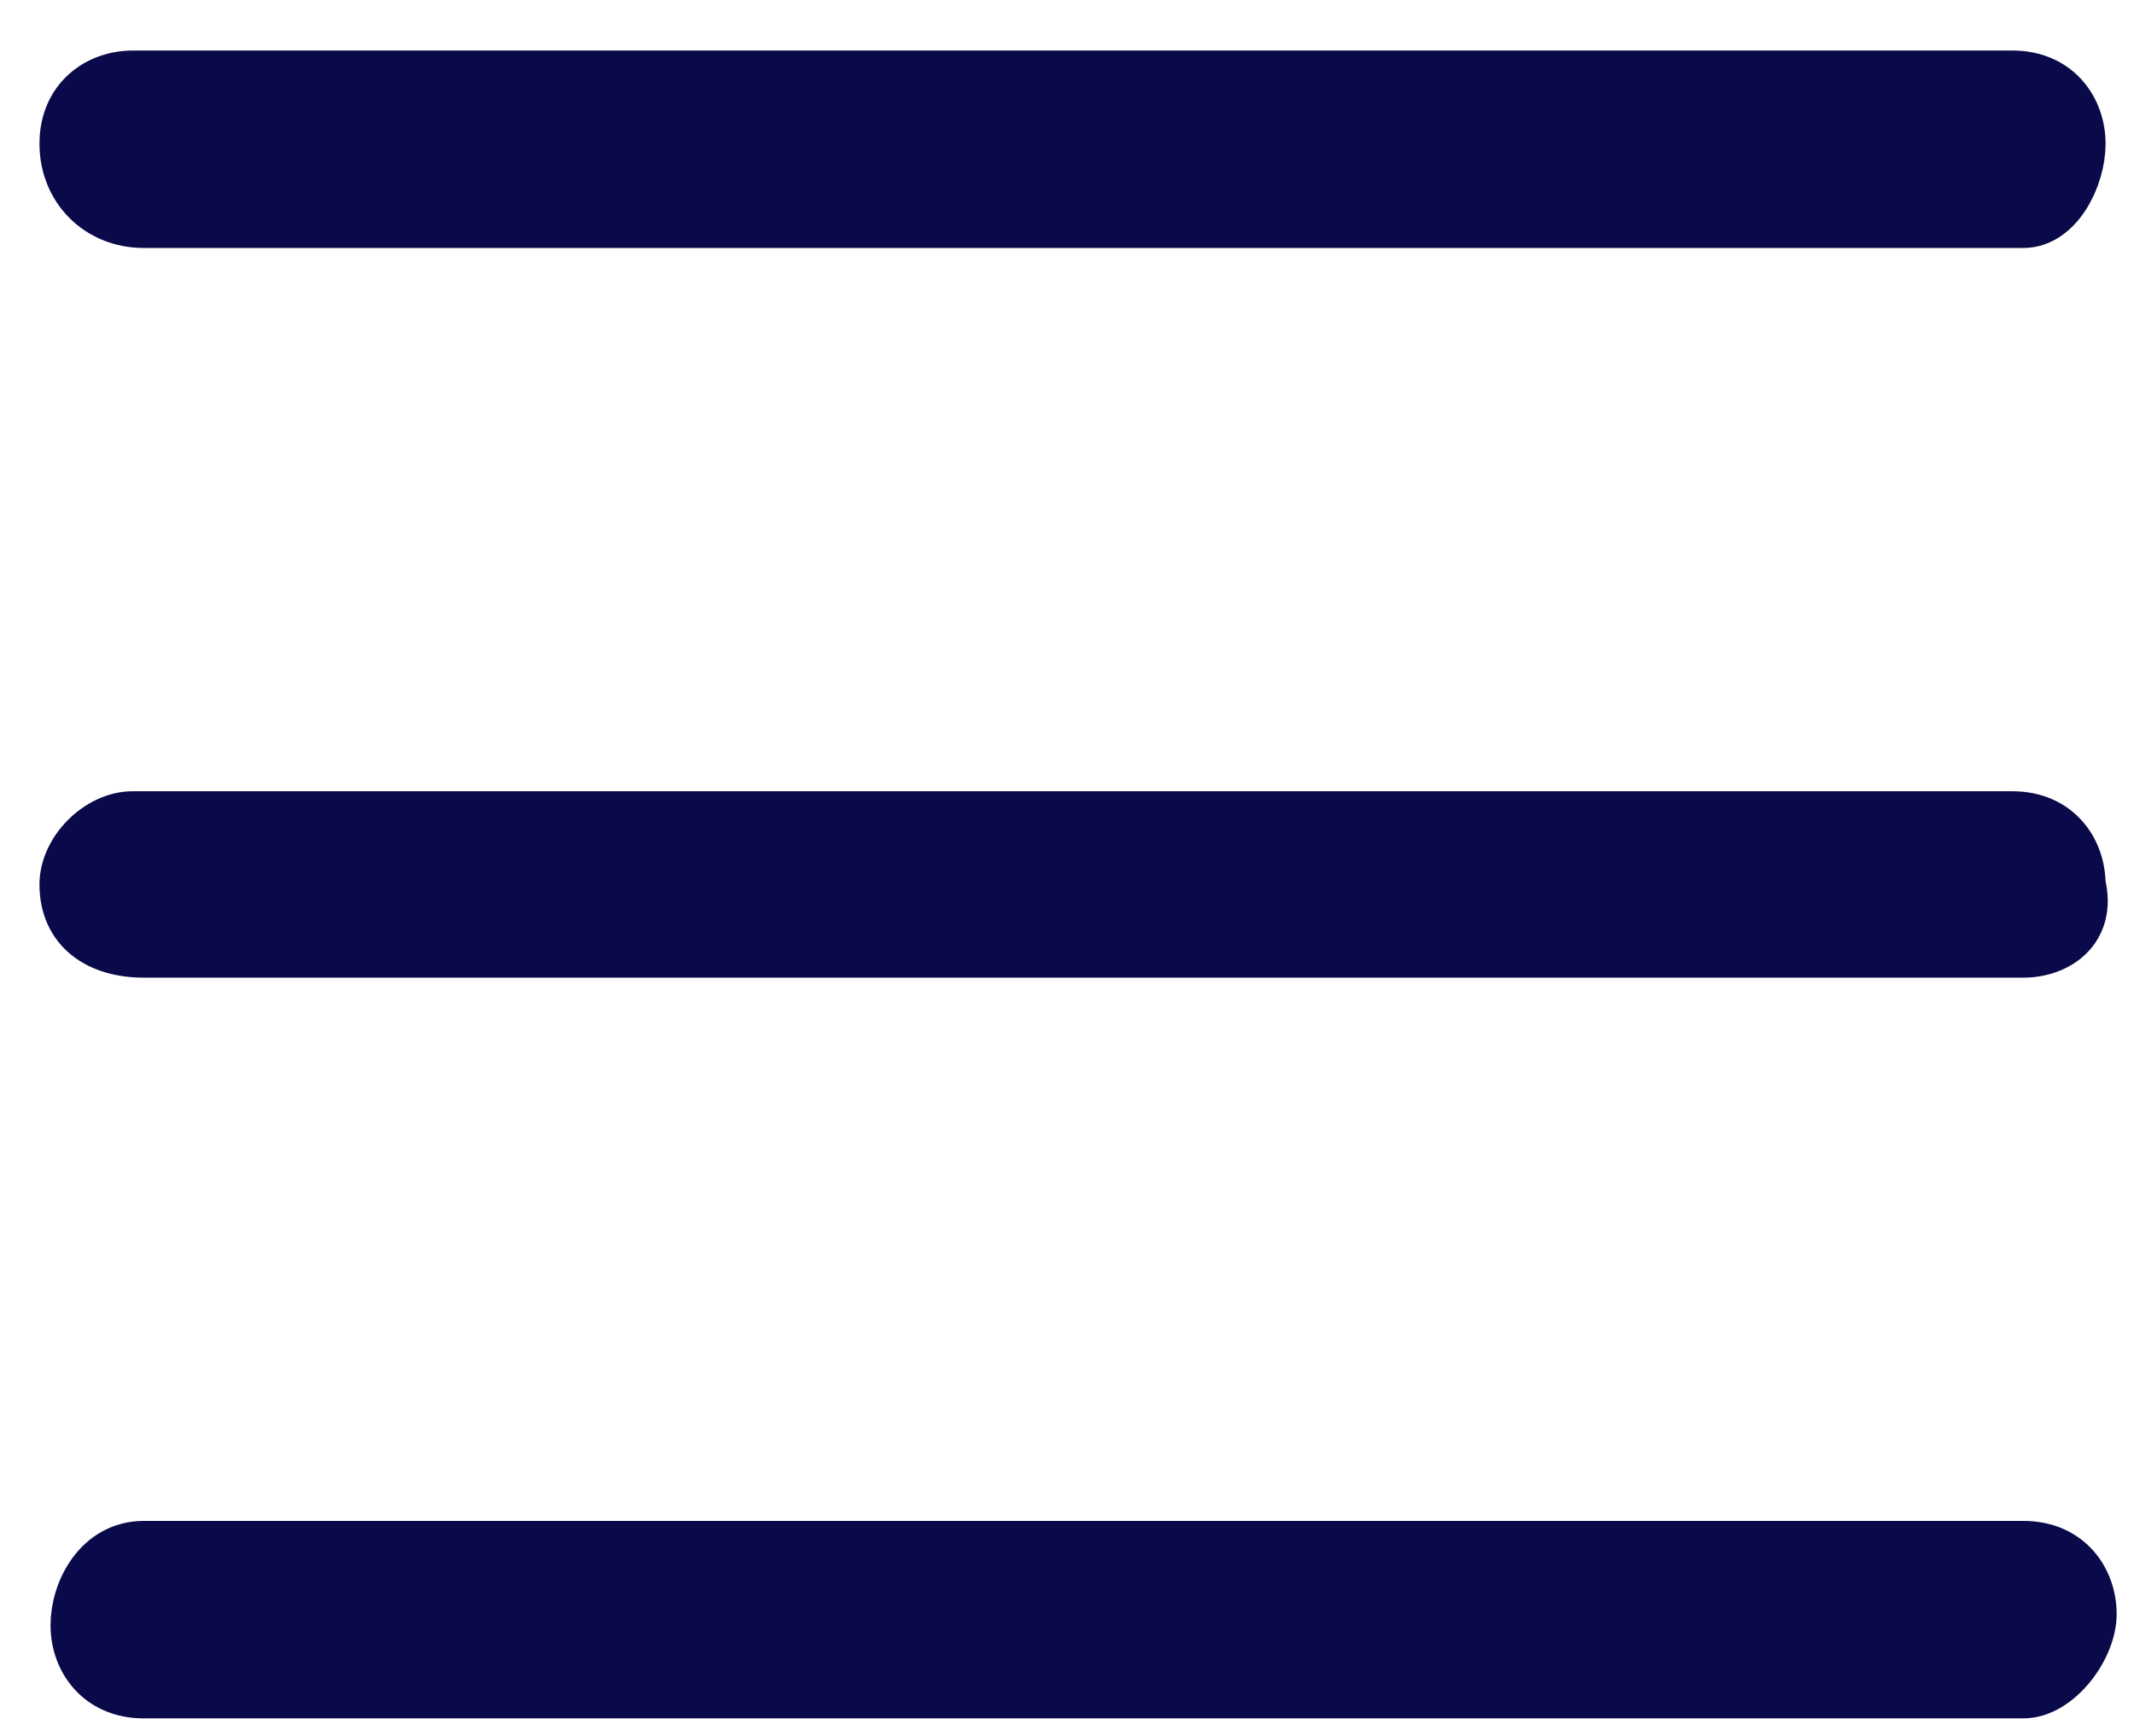
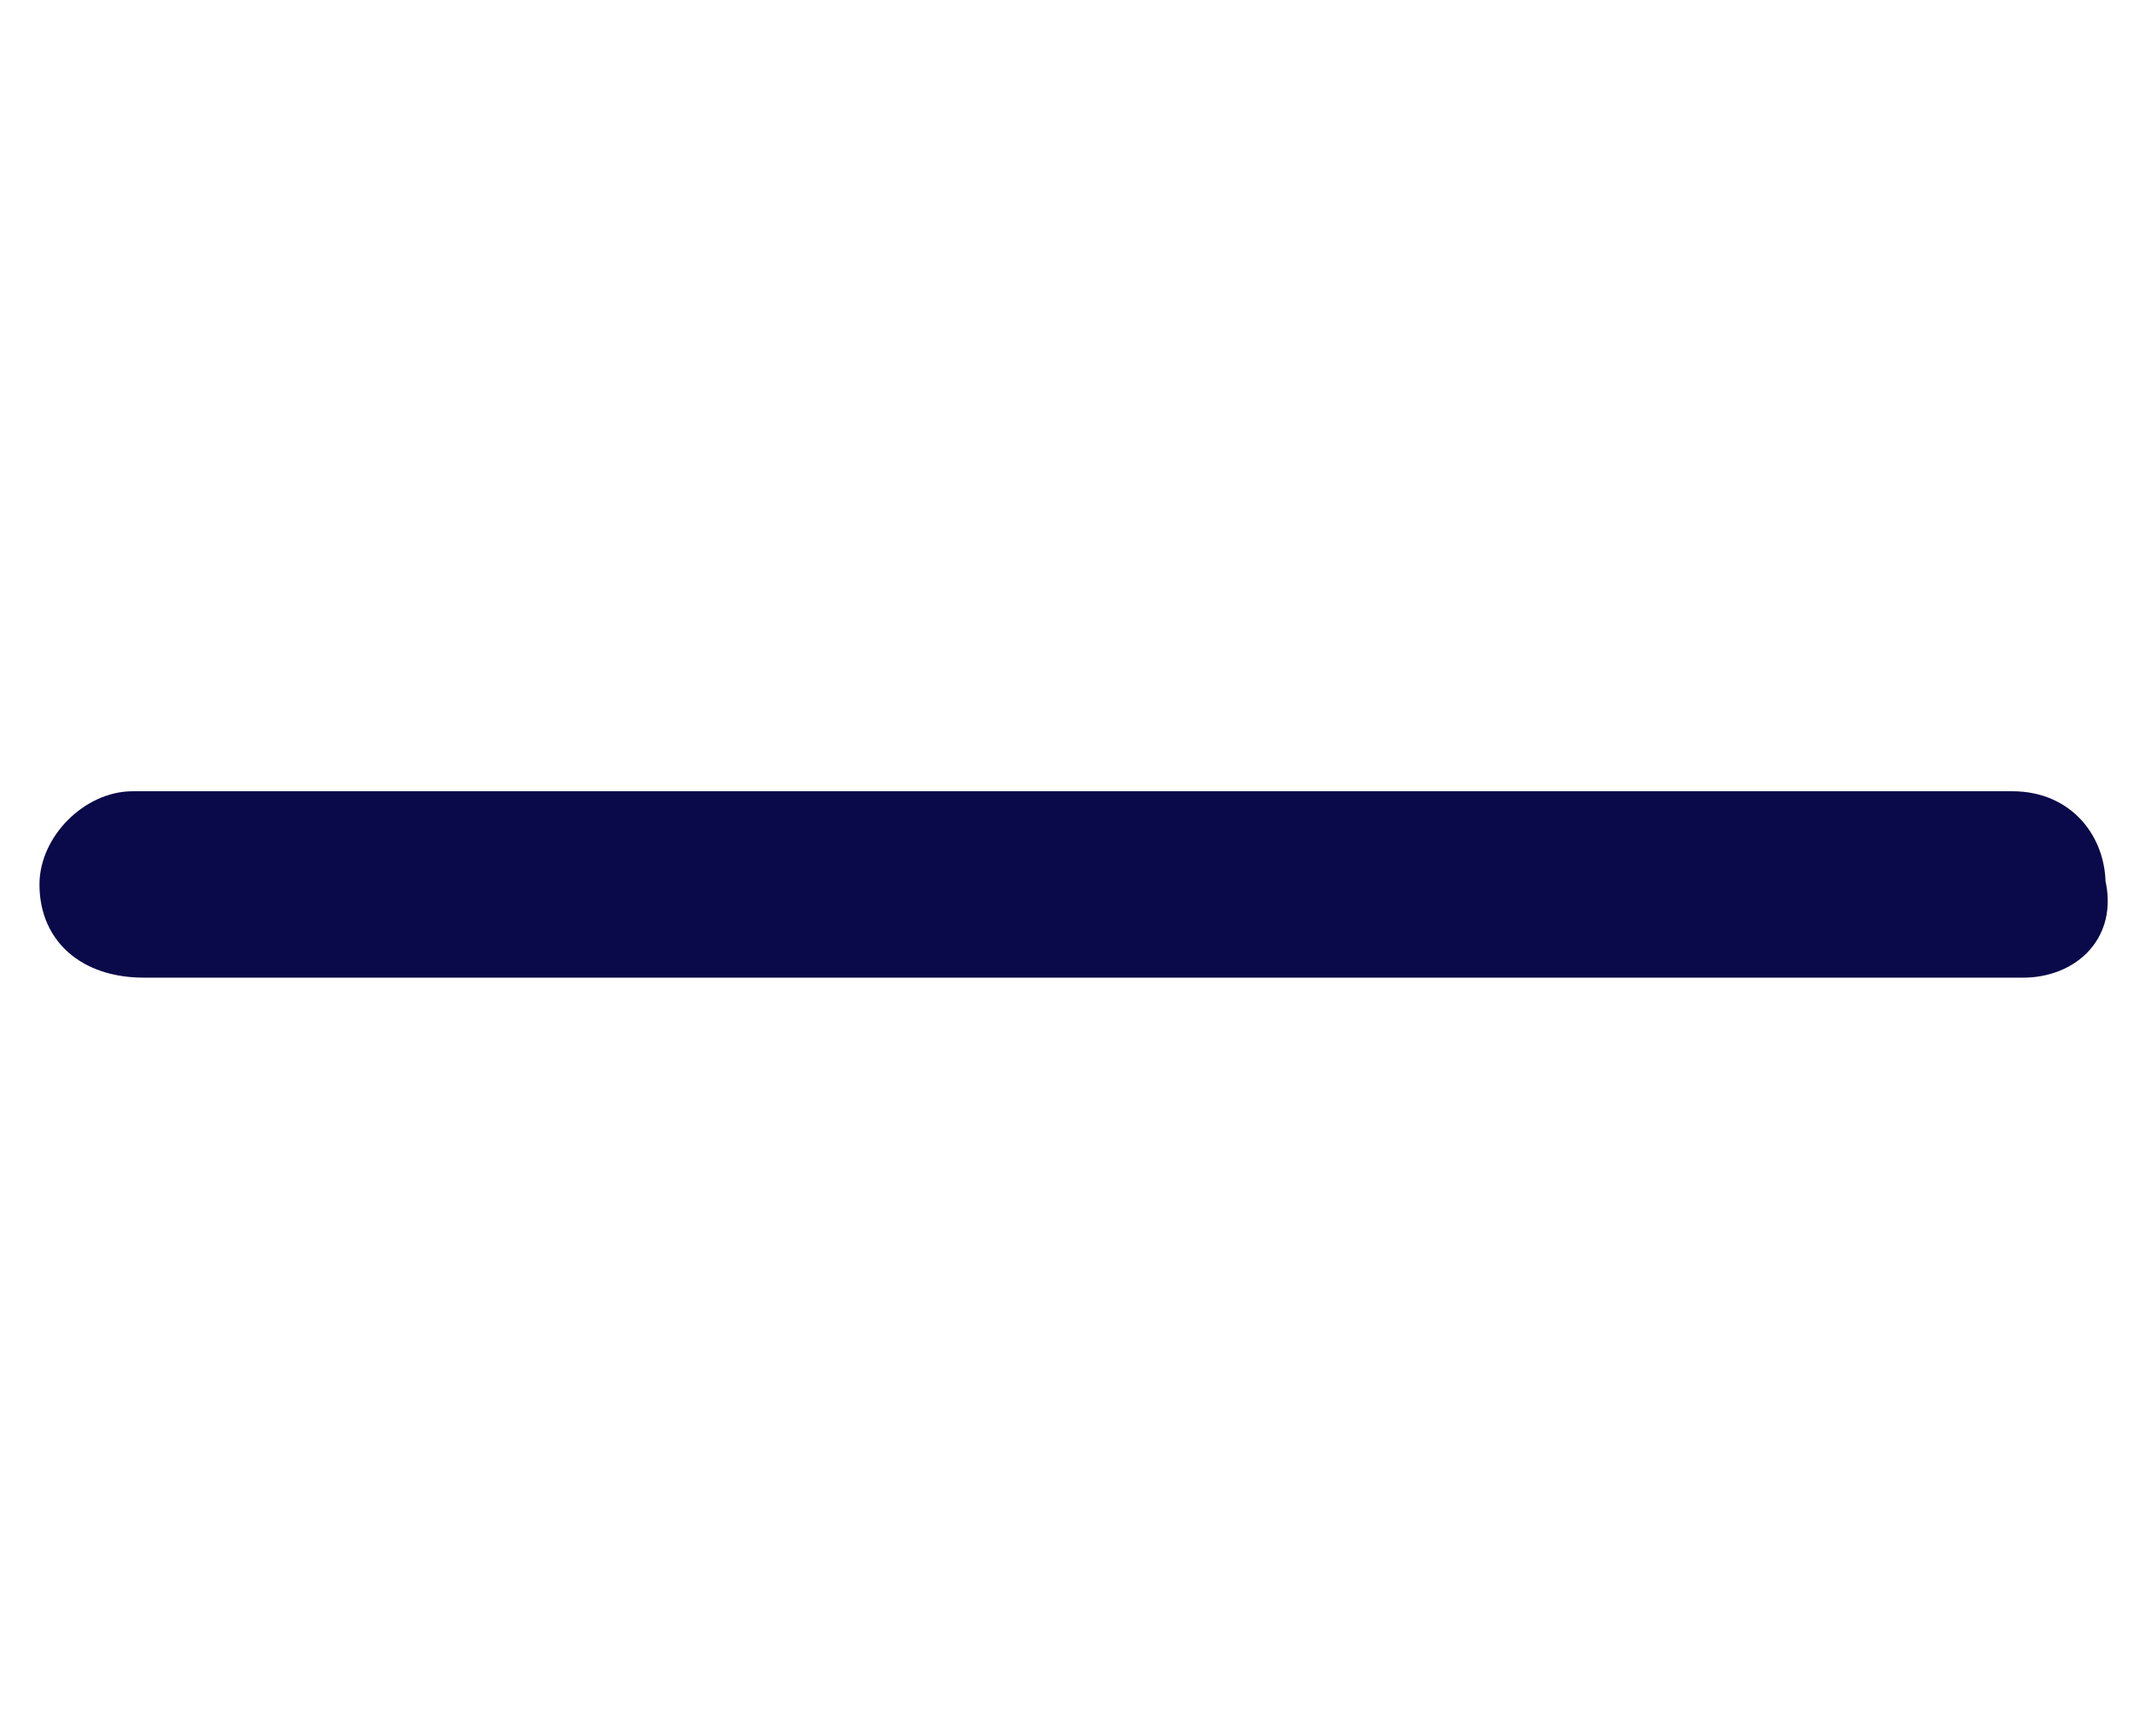
<svg xmlns="http://www.w3.org/2000/svg" version="1.1" id="Capa_1" x="0px" y="0px" viewBox="0 0 19.3 15.7" style="enable-background:new 0 0 19.3 15.7;" xml:space="preserve">
  <style type="text/css">
	.st0{fill:#0A0949;stroke:#0A0949;stroke-width:0.486;stroke-miterlimit:10;}
</style>
  <g>
    <g>
-       <path class="st0" d="M18.3,2h-17C0.9,2,0.6,1.7,0.6,1.3s0.3-0.6,0.6-0.6h17c0.4,0,0.6,0.3,0.6,0.6S18.6,2,18.3,2z" />
-     </g>
+       </g>
    <g>
      <path class="st0" d="M18.3,8.6h-17C0.9,8.6,0.6,8.4,0.6,8c0-0.3,0.3-0.6,0.6-0.6h17c0.4,0,0.6,0.3,0.6,0.6    C18.9,8.4,18.6,8.6,18.3,8.6z" />
    </g>
    <g>
-       <path class="st0" d="M18.3,15.3h-17c-0.4,0-0.6-0.3-0.6-0.6S0.9,14,1.3,14h17c0.4,0,0.6,0.3,0.6,0.6S18.6,15.3,18.3,15.3z" />
-     </g>
+       </g>
  </g>
</svg>